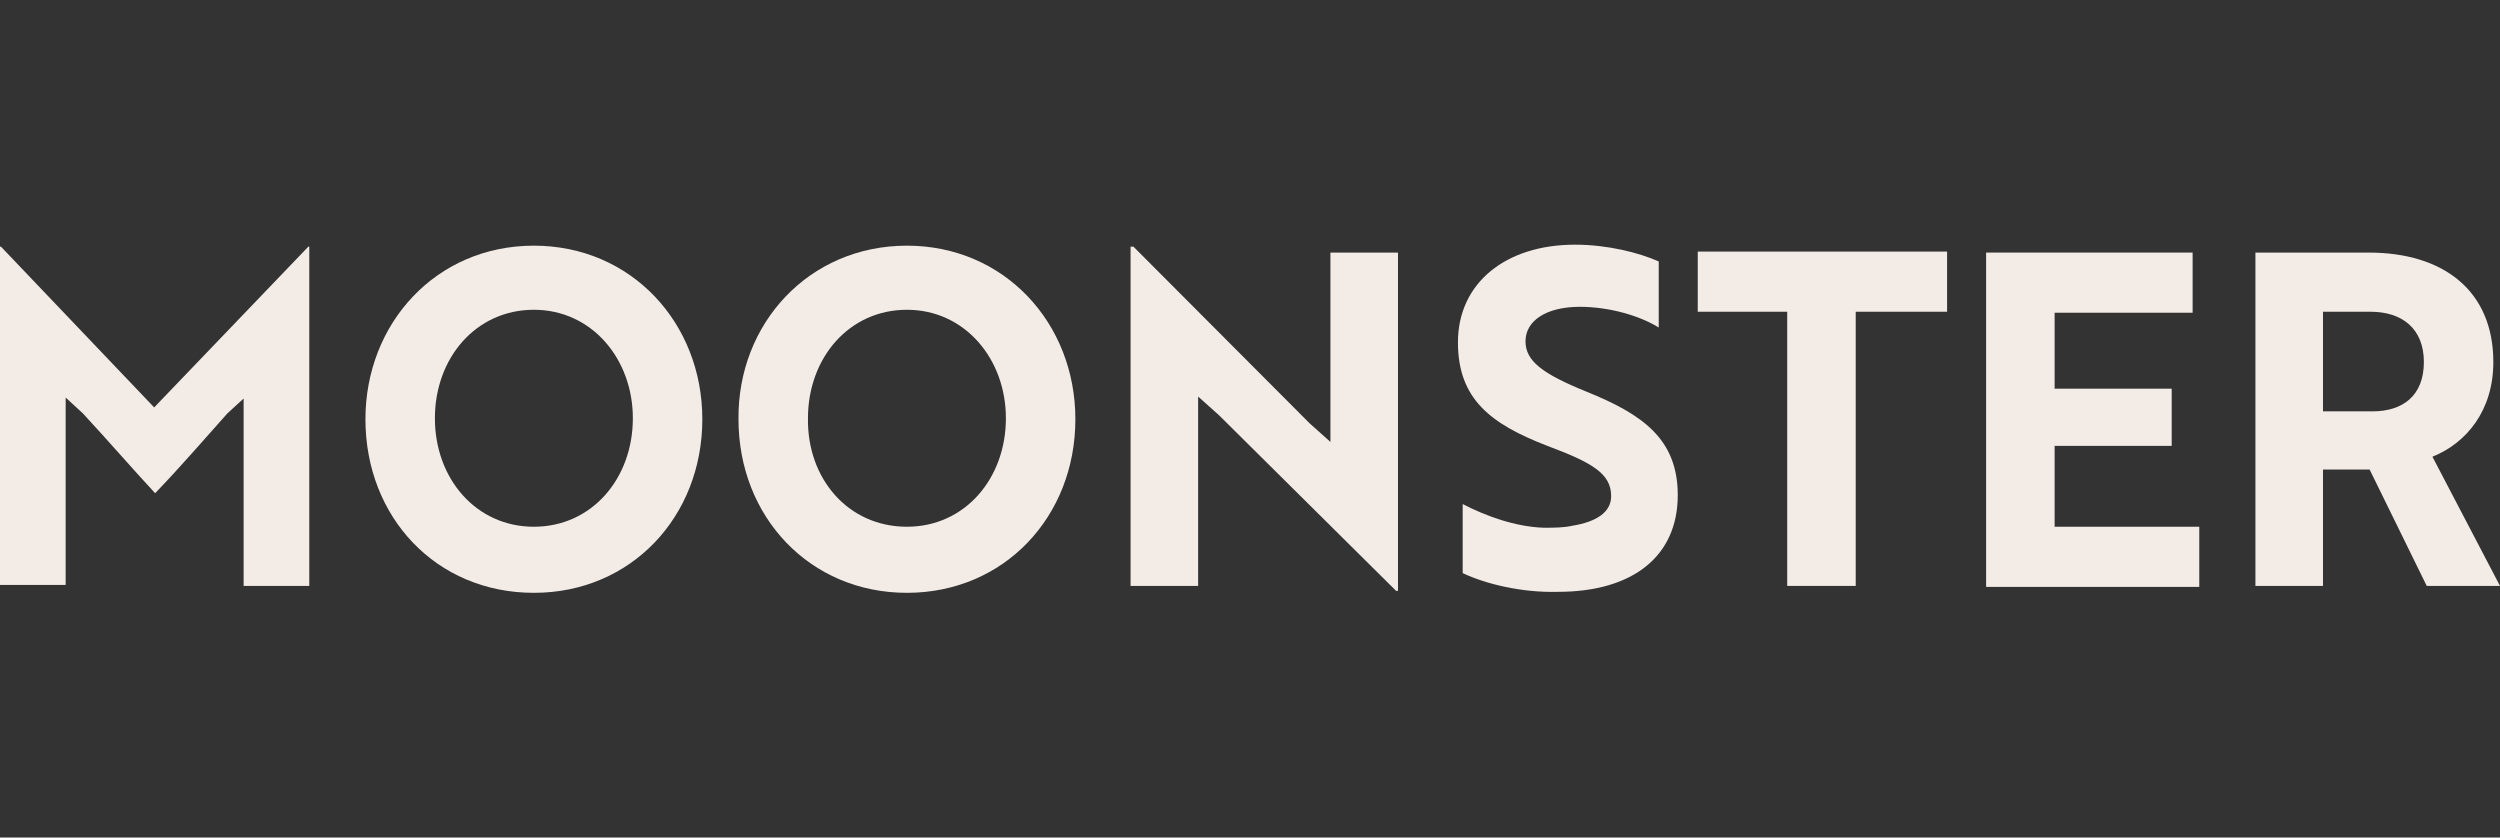
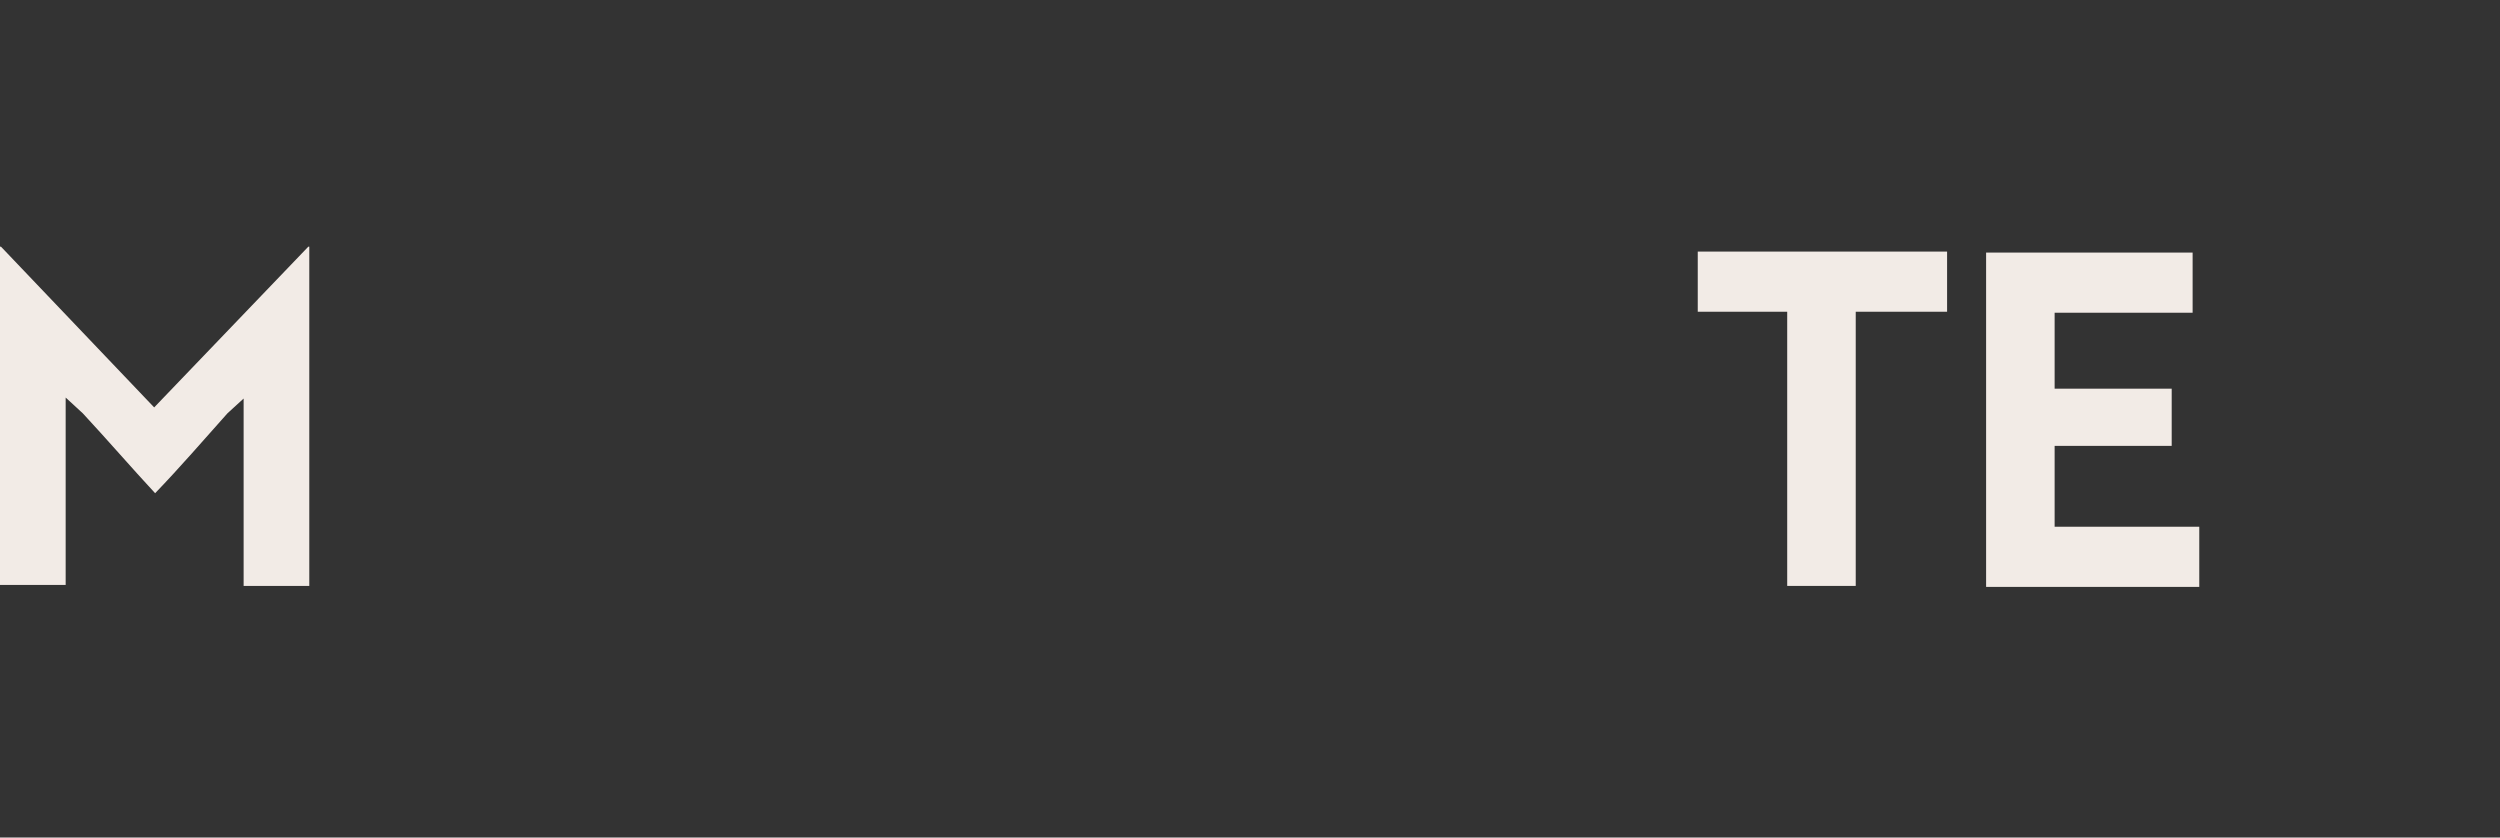
<svg xmlns="http://www.w3.org/2000/svg" width="200" height="67" viewBox="0 0 200 67" fill="none">
  <rect x="0" y="0" width="200" height="67" fill="#333333" stroke="none" />
  <path d="M6.624 33.066L5.253 31.804V46.795H0V19.732H0.076L12.334 32.593L24.667 19.732H24.743V46.873H19.49V31.883L18.196 33.066C16.292 35.196 14.389 37.406 12.41 39.457C10.506 37.406 8.603 35.196 6.624 33.066Z" fill="#F2EBE6" />
-   <path d="M42.71 19.653C50.476 19.653 56.186 25.807 56.186 33.539C56.186 41.35 50.476 47.426 42.71 47.426C34.869 47.426 29.235 41.35 29.235 33.539C29.235 25.886 34.869 19.653 42.71 19.653ZM42.71 42.139C47.354 42.139 50.628 38.273 50.628 33.461C50.628 28.727 47.354 24.782 42.71 24.782C38.066 24.782 34.792 28.648 34.792 33.461C34.792 38.273 38.066 42.139 42.71 42.139Z" fill="#F2EBE6" />
-   <path d="M72.554 19.653C80.32 19.653 86.03 25.807 86.03 33.539C86.03 41.35 80.32 47.426 72.554 47.426C64.789 47.426 59.079 41.35 59.079 33.539C59.003 25.886 64.713 19.653 72.554 19.653ZM72.554 42.139C77.198 42.139 80.472 38.273 80.472 33.461C80.472 28.727 77.198 24.782 72.554 24.782C67.91 24.782 64.637 28.648 64.637 33.461C64.56 38.273 67.834 42.139 72.554 42.139Z" fill="#F2EBE6" />
-   <path d="M111.687 47.268L97.526 33.224L95.851 31.725V46.873H90.446V19.732H90.674L104.759 33.855L106.434 35.354V20.206H111.839V47.268H111.687Z" fill="#F2EBE6" />
-   <path d="M117.015 45.848V40.325C118.843 41.272 121.203 42.139 123.487 42.218C124.324 42.218 125.085 42.218 125.771 42.061C127.75 41.745 128.892 40.956 128.892 39.694C128.892 37.879 127.369 37.011 123.791 35.67C119.299 33.934 116.635 31.962 116.635 27.385C116.635 22.651 120.441 19.574 125.999 19.574C128.588 19.574 131.1 20.206 132.699 20.916V26.202C131.176 25.255 128.74 24.545 126.38 24.545C123.715 24.545 122.04 25.65 122.04 27.306C122.04 28.884 123.411 29.91 126.913 31.33C131.404 33.145 134.221 35.117 134.221 39.615C134.221 44.428 130.719 47.347 124.629 47.347C121.736 47.426 118.843 46.716 117.015 45.848Z" fill="#F2EBE6" />
  <path d="M148.458 24.939V46.873H142.977V24.939H135.82V20.127H155.767V24.939H148.458Z" fill="#F2EBE6" />
  <path d="M158.889 46.873V20.206H175.409V25.018H164.37V31.094H173.735V35.67H164.37V42.139H175.942V46.952H158.889V46.873Z" fill="#F2EBE6" />
-   <path d="M189.494 20.206C195.508 20.206 199.467 23.283 199.467 28.963C199.467 32.829 197.336 35.433 194.595 36.538L200 46.873H194.138L189.57 37.563H185.839V46.873H180.434V20.206H189.494ZM185.839 24.939V32.908H189.798C192.235 32.908 193.91 31.646 193.91 28.963C193.91 26.281 192.158 24.939 189.646 24.939H185.839Z" fill="#F2EBE6" />
</svg>